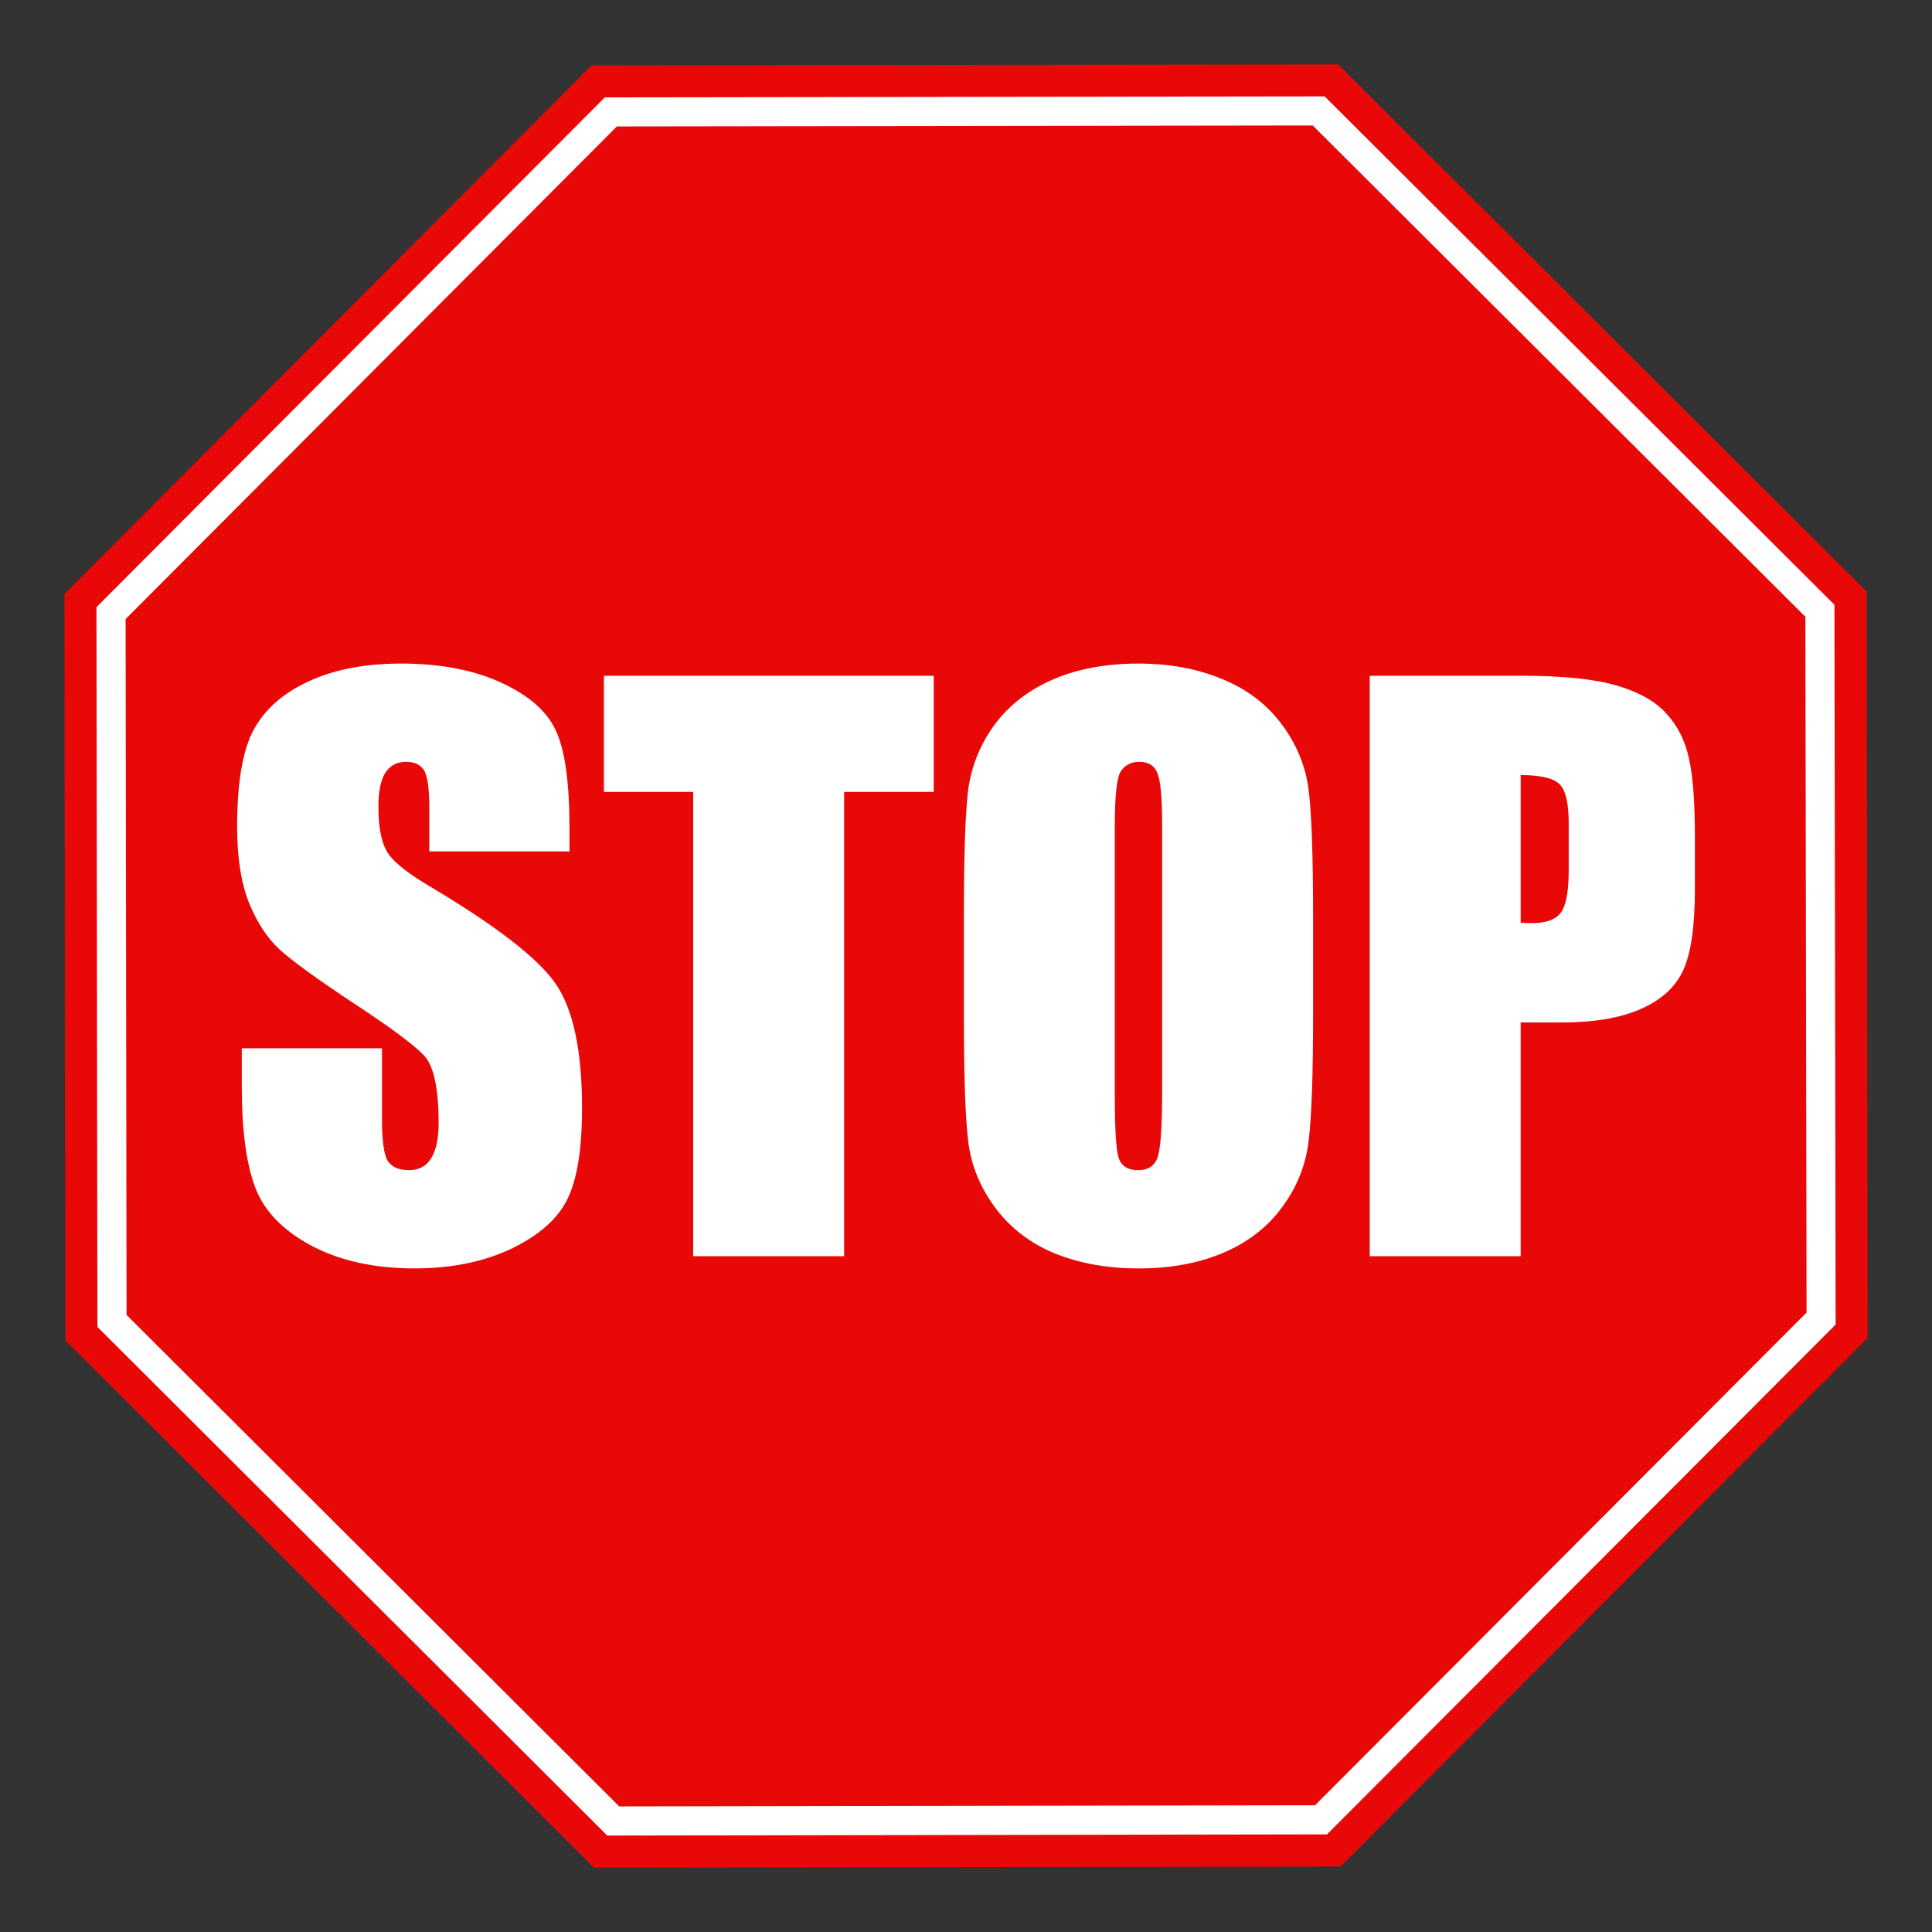
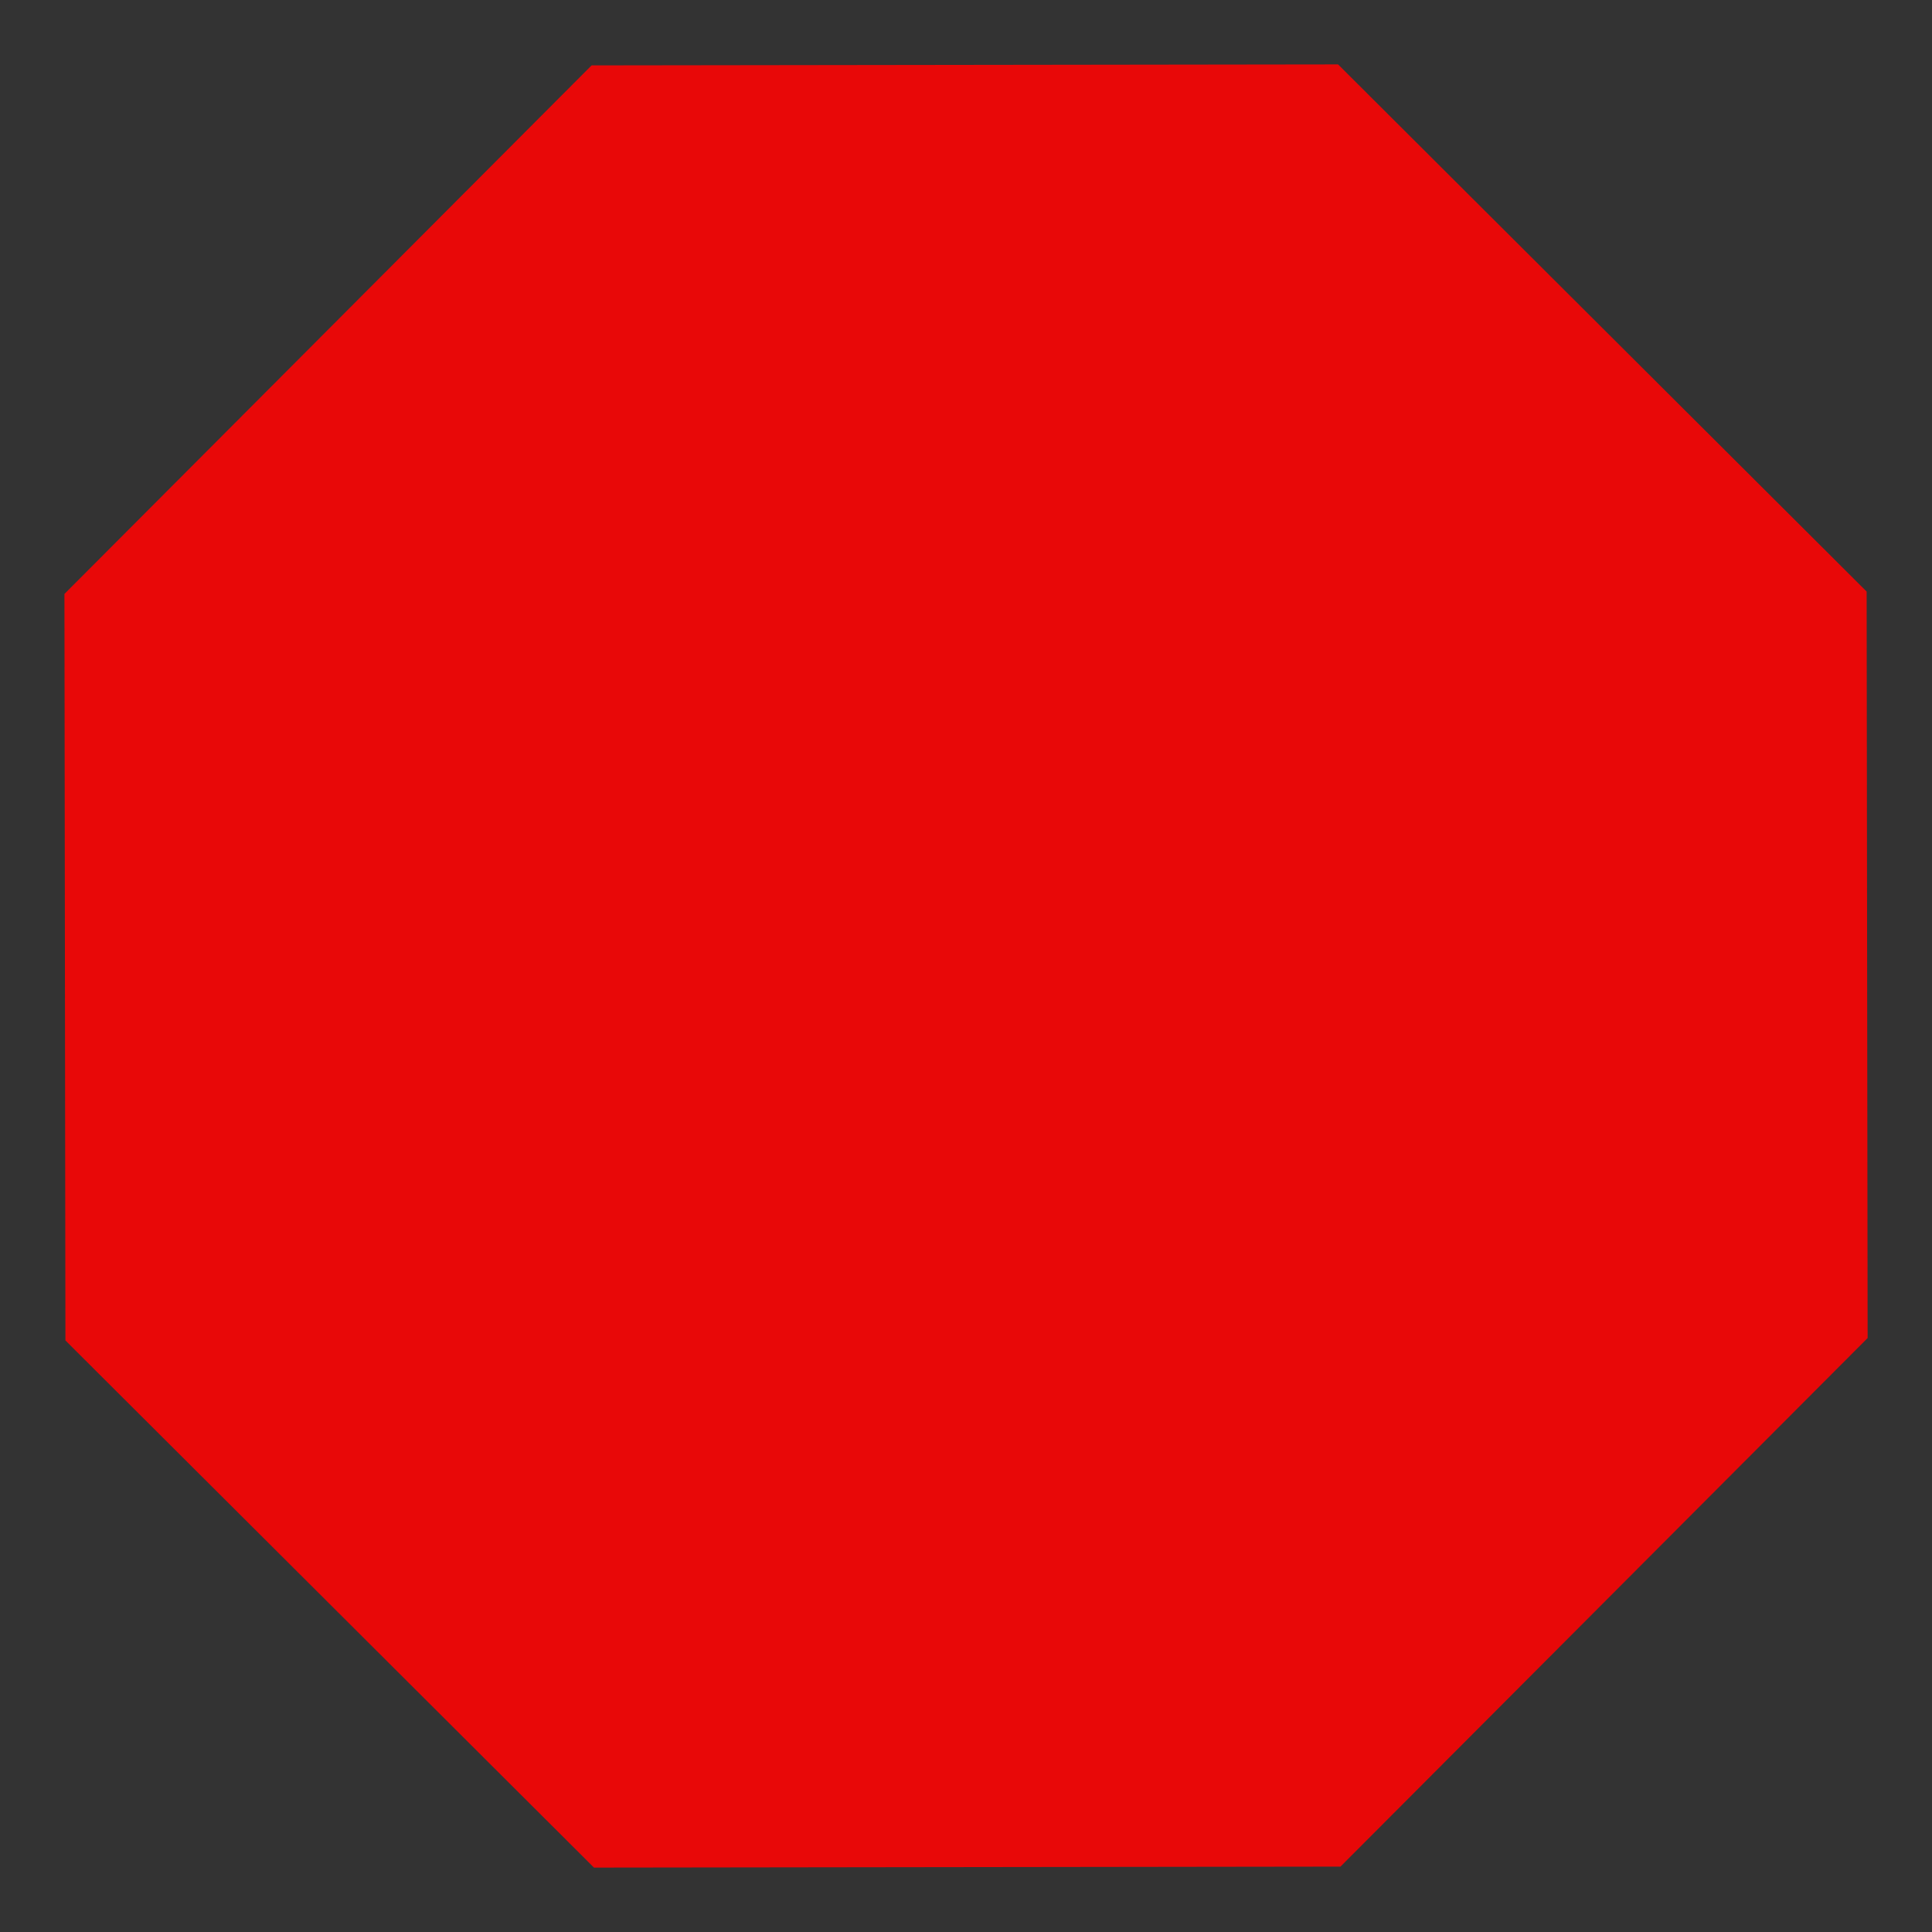
<svg xmlns="http://www.w3.org/2000/svg" viewBox="0 0 269.97 269.97">
  <rect x="0" y="0" width="269.97" height="269.97" fill="#333333" stroke="none" />
  <path d="M260.975 186.975l-73.663 73.858L83 260.971 9.142 187.308 9.004 82.996 82.666 9.138 186.978 9l73.859 73.662z" fill="#e80808" />
-   <path d="M84.519 13.604l-71.04 71.238.136 100.579 71.242 71.072 100.575-.168 71.072-71.242-.168-100.574-71.237-71.04-100.58.136z" fill="#fff" />
-   <path d="M86.2 17.668l-68.65 68.84.134 97.237 68.843 68.679 97.233-.165 68.68-68.843-.165-97.233-68.84-68.649-97.237.133z" fill="#e80808" />
-   <path d="M191.4 94.43h21.242c5.745 0 10.153.451 13.226 1.353 3.106.902 5.427 2.204 6.964 3.907 1.57 1.704 2.621 3.775 3.156 6.213.568 2.404.852 6.145.852 11.222v7.064c0 5.176-.535 8.95-1.604 11.322-1.068 2.37-3.039 4.191-5.911 5.46-2.84 1.27-6.563 1.904-11.172 1.904h-5.661v32.664H191.4V94.43m21.092 13.877v20.641c.6.034 1.118.05 1.553.05 1.937 0 3.273-.467 4.008-1.403.768-.968 1.152-2.955 1.152-5.961v-6.663c0-2.773-.434-4.576-1.303-5.411-.868-.835-2.672-1.253-5.41-1.253m-29.007 33.616c0 8.15-.2 13.927-.602 17.334-.367 3.374-1.57 6.463-3.607 9.269-2.004 2.805-4.726 4.96-8.166 6.462-3.44 1.503-7.448 2.255-12.024 2.255-4.342 0-8.25-.702-11.723-2.104-3.44-1.437-6.212-3.574-8.316-6.413-2.104-2.839-3.357-5.928-3.758-9.268-.4-3.34-.6-9.185-.6-17.535v-13.877c0-8.15.183-13.911.55-17.284.401-3.407 1.603-6.513 3.607-9.319 2.038-2.805 4.776-4.96 8.217-6.462 3.44-1.503 7.448-2.255 12.024-2.255 4.341 0 8.232.718 11.673 2.154 3.473 1.403 6.262 3.524 8.366 6.363 2.104 2.839 3.357 5.928 3.757 9.268.401 3.34.602 9.185.602 17.535v13.877m-21.092-26.653c0-3.774-.217-6.179-.652-7.214-.4-1.069-1.252-1.603-2.555-1.603-1.102 0-1.954.434-2.555 1.302-.567.835-.851 3.34-.851 7.515v37.875c0 4.71.183 7.615.55 8.717.402 1.103 1.303 1.654 2.706 1.654 1.436 0 2.355-.635 2.756-1.904.4-1.27.6-4.292.6-9.068V115.27M130.48 94.429v16.232h-12.525v64.878H96.863V110.66H84.388V94.429h46.09m-50.9 24.548H59.99v-6.012c0-2.805-.25-4.592-.752-5.36-.5-.769-1.336-1.153-2.505-1.153-1.269 0-2.237.518-2.905 1.553-.635 1.036-.952 2.606-.952 4.71 0 2.705.367 4.742 1.102 6.112.701 1.369 2.689 3.022 5.962 4.96 9.385 5.577 15.297 10.152 17.735 13.726 2.438 3.574 3.657 9.336 3.657 17.284 0 5.779-.685 10.036-2.054 12.775-1.336 2.74-3.941 5.044-7.815 6.914-3.875 1.837-8.384 2.755-13.527 2.755-5.645 0-10.471-1.068-14.48-3.206-3.974-2.137-6.58-4.86-7.815-8.166s-1.854-8-1.854-14.078v-5.31h19.59v9.869c0 3.04.267 4.993.801 5.862.568.868 1.553 1.302 2.956 1.302s2.438-.55 3.106-1.653c.701-1.102 1.052-2.739 1.052-4.91 0-4.776-.651-7.899-1.954-9.368-1.336-1.47-4.626-3.925-9.87-7.365-5.243-3.473-8.716-5.995-10.42-7.565-1.704-1.57-3.123-3.74-4.259-6.512-1.102-2.773-1.653-6.313-1.653-10.621 0-6.213.785-10.754 2.355-13.627 1.603-2.873 4.175-5.11 7.715-6.714 3.54-1.636 7.815-2.454 12.825-2.454 5.477 0 10.137.885 13.978 2.655 3.874 1.77 6.43 4.008 7.665 6.713 1.269 2.672 1.904 7.23 1.904 13.677v3.206" fill="#fff" />
</svg>